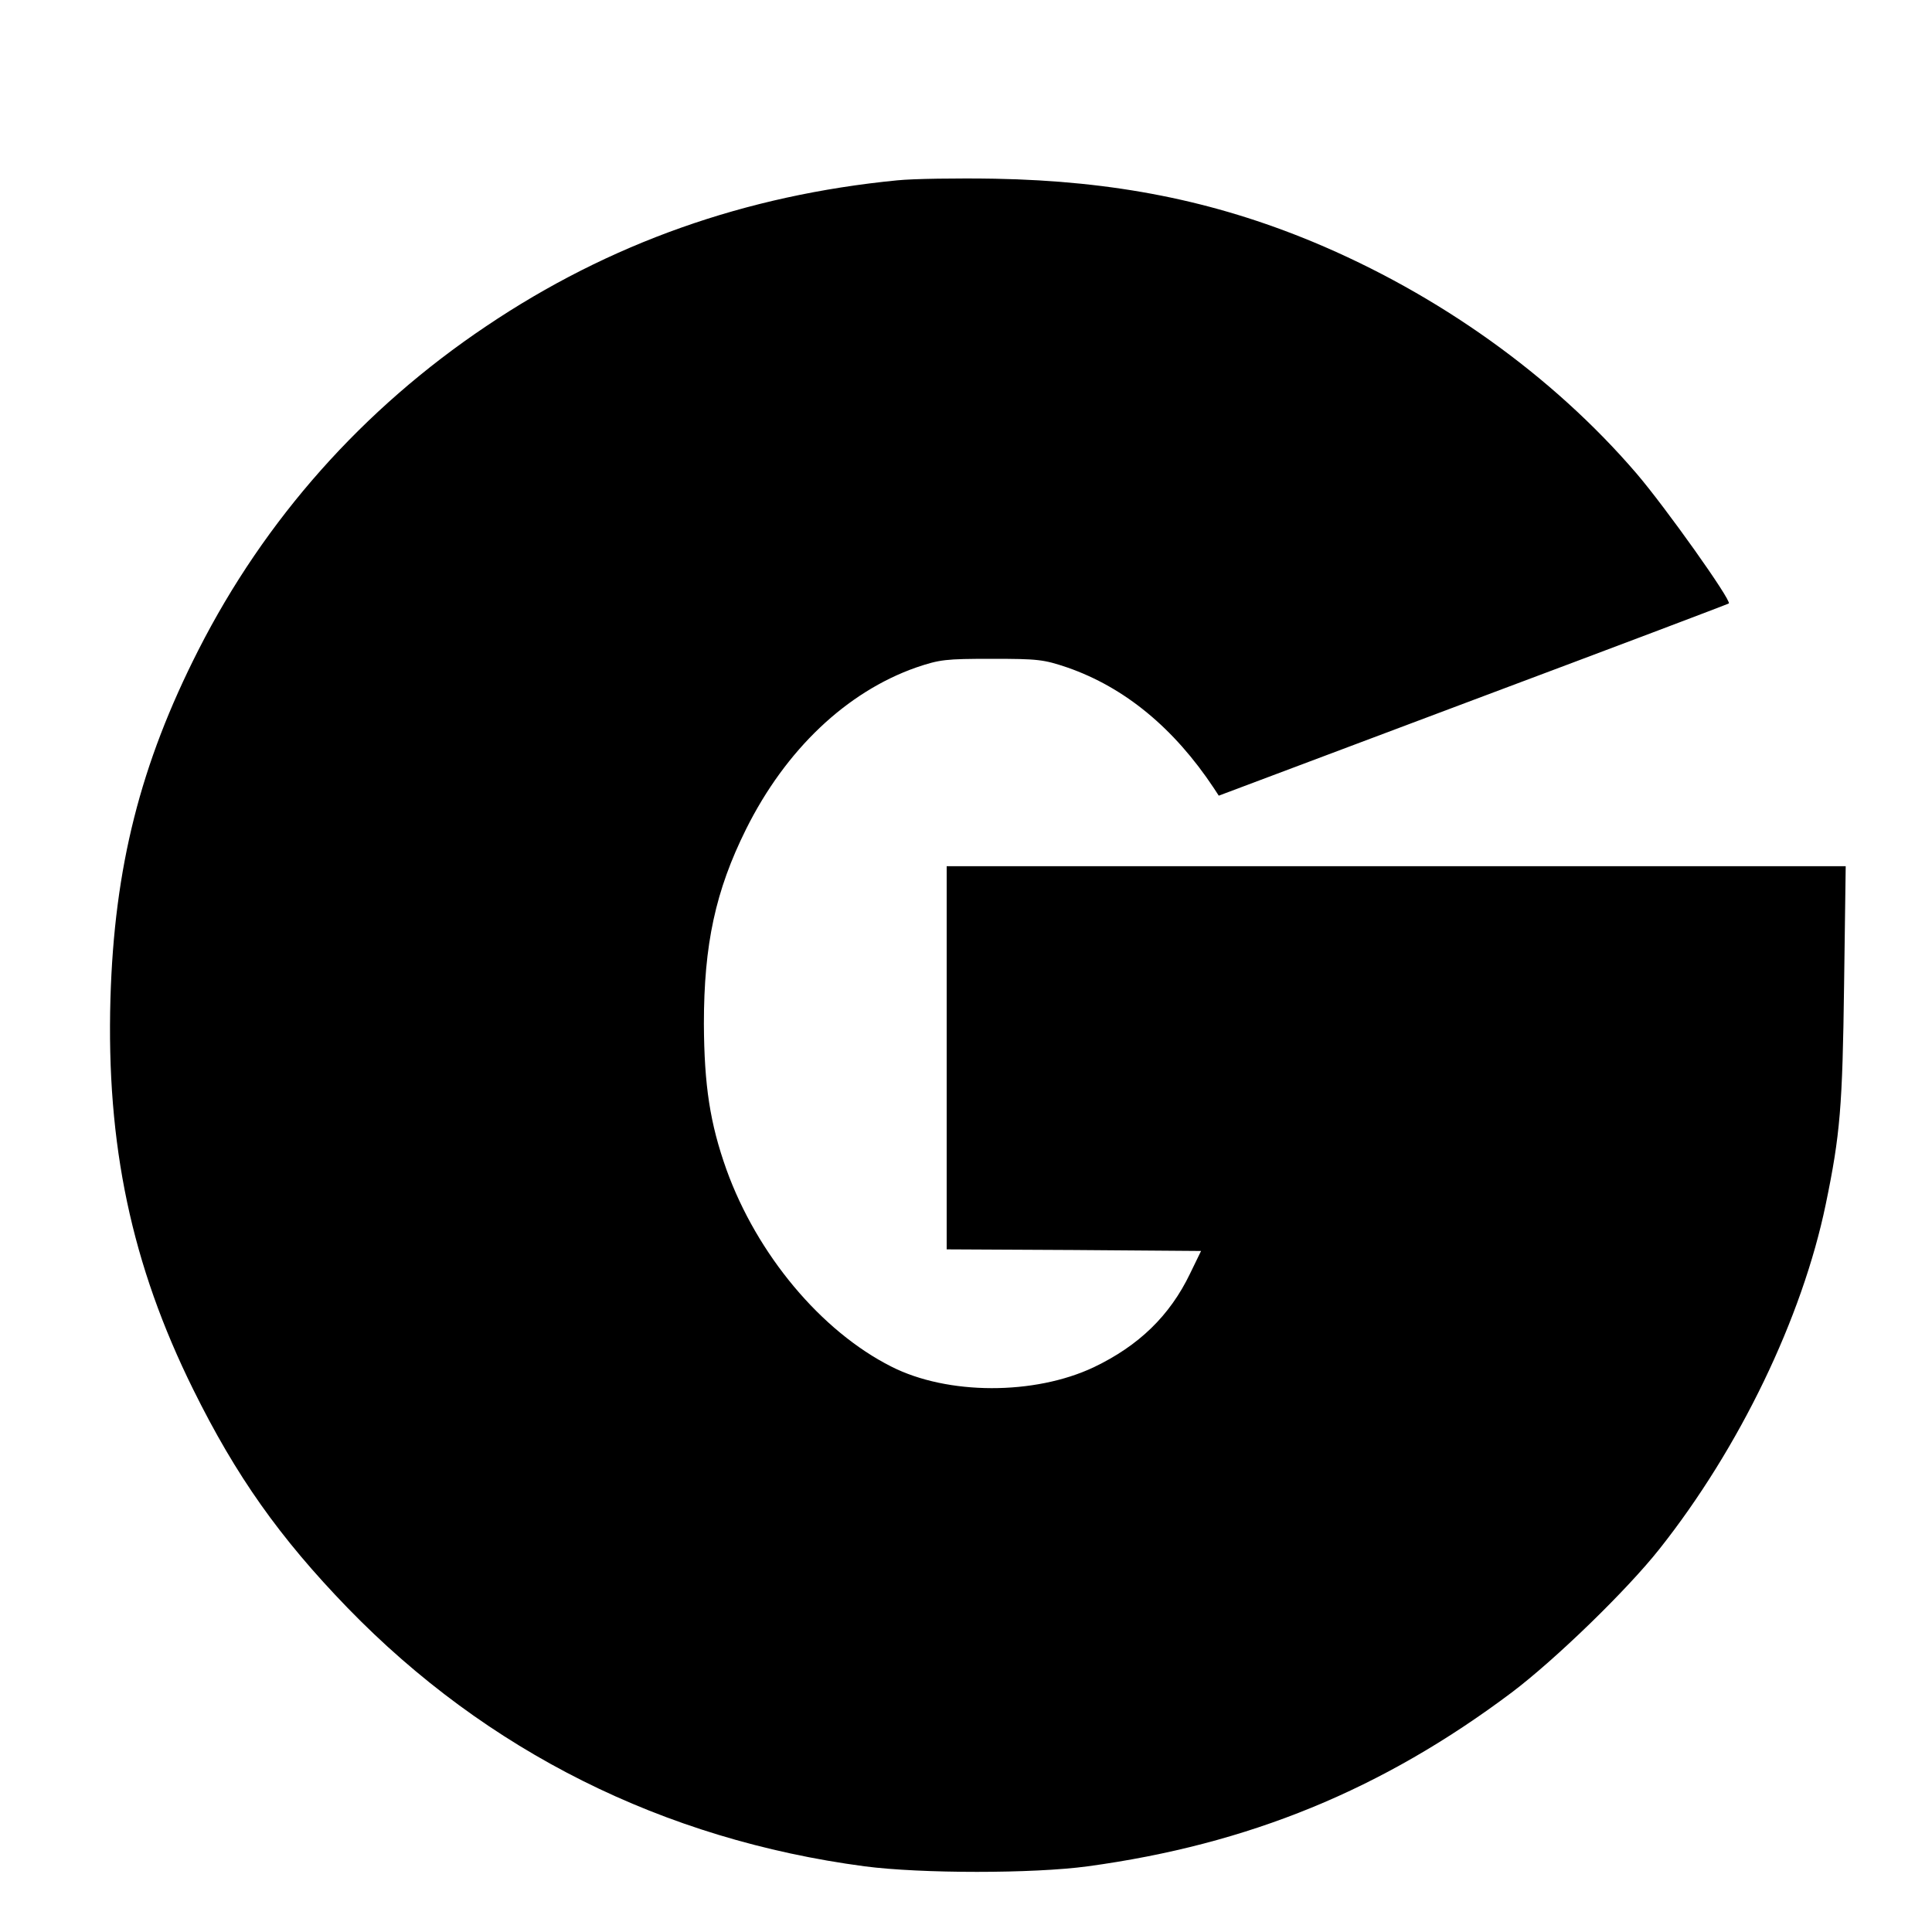
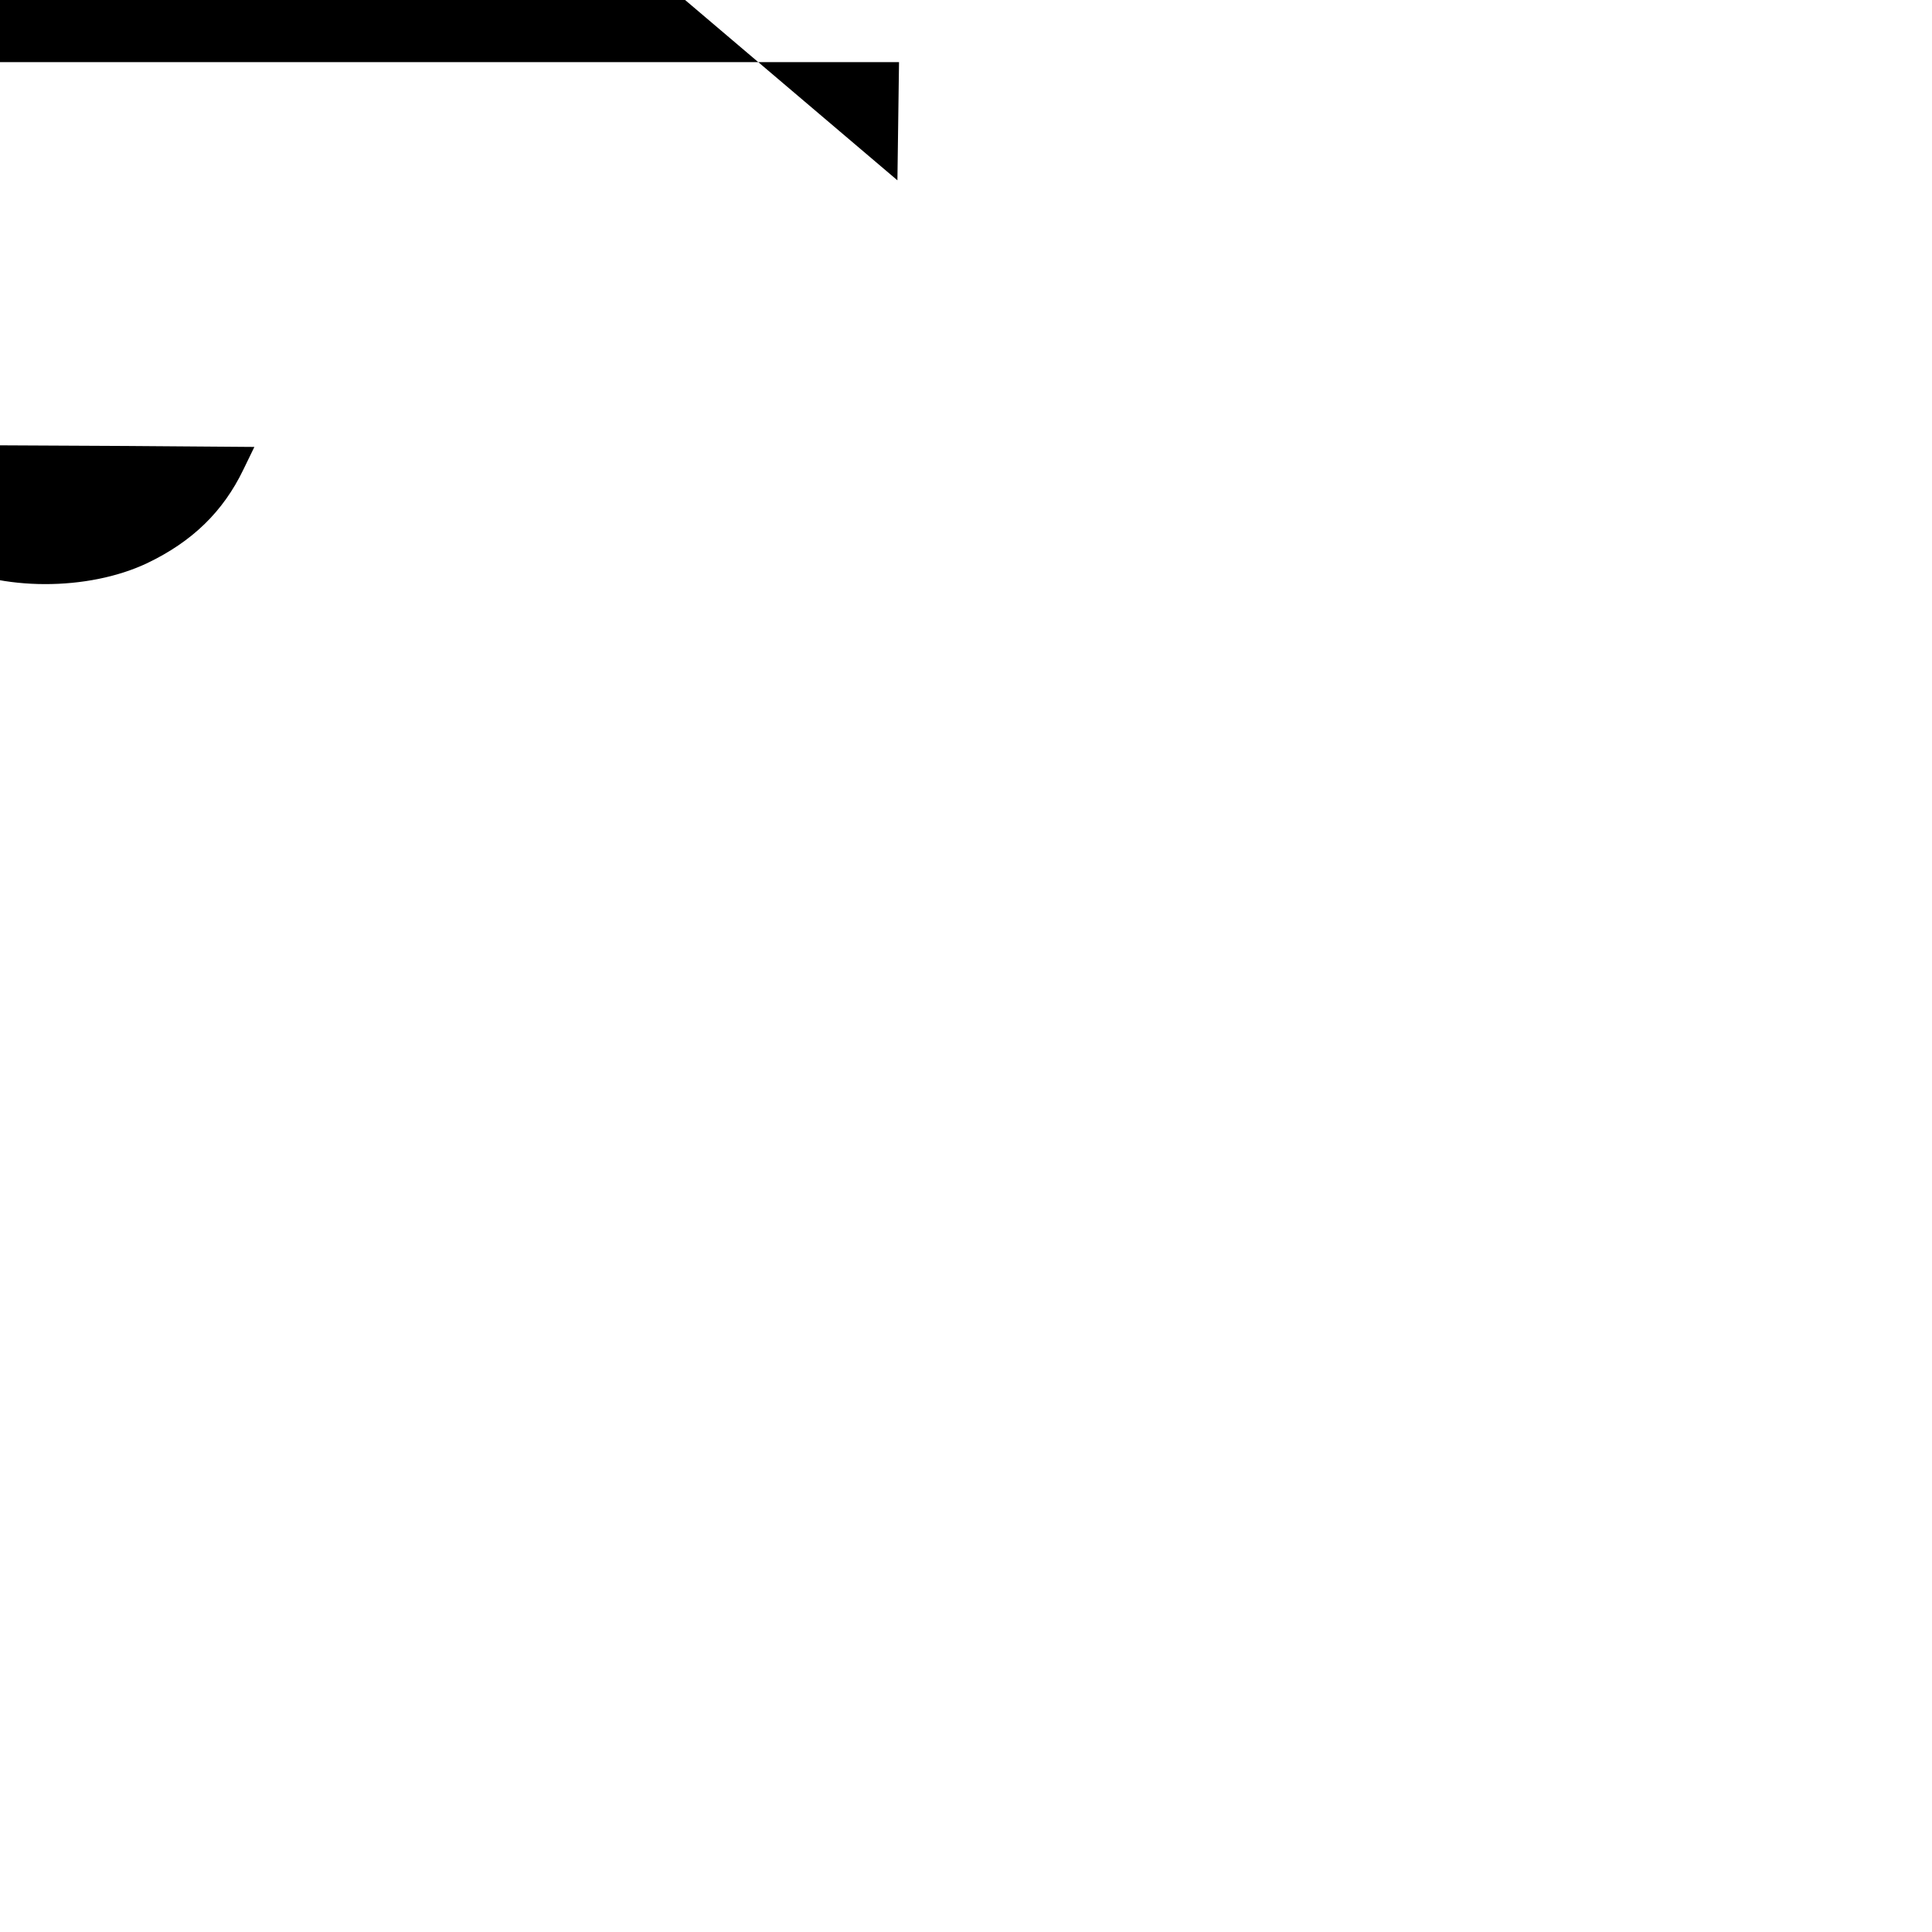
<svg xmlns="http://www.w3.org/2000/svg" version="1.0" width="600pt" height="600pt" viewBox="0 0 600 600" preserveAspectRatio="xMidYMid meet">
  <g transform="translate(0,600) scale(0.1,-0.1)" fill="#000000" stroke="none">
-     <path d="M2787 5440 c-471 -46 -894 -195 -1277 -453 -383 -257 -687 -599 -894 -1006 -180 -354 -261 -674 -273 -1082 -13 -454 65 -826 257 -1214 133 -269 268 -460 480 -679 432 -445 980 -719 1605 -802 176 -23 524 -23 693 0 500 68 915 238 1317 540 135 102 357 317 459 446 248 313 443 717 516 1070 45 217 52 303 57 683 l5 367 -1396 0 -1396 0 0 -595 0 -595 395 -2 395 -3 -34 -70 c-63 -131 -159 -224 -299 -291 -184 -87 -454 -87 -629 2 -218 110 -417 348 -512 612 -51 143 -69 261 -70 452 0 247 36 414 131 605 123 247 312 426 528 502 74 25 91 27 235 27 144 0 161 -2 235 -27 178 -62 331 -188 455 -375 l15 -23 790 297 c435 163 792 298 794 300 9 9 -197 299 -287 404 -261 304 -616 557 -1005 719 -309 128 -616 189 -987 196 -118 2 -254 0 -303 -5z" />
+     <path d="M2787 5440 l5 367 -1396 0 -1396 0 0 -595 0 -595 395 -2 395 -3 -34 -70 c-63 -131 -159 -224 -299 -291 -184 -87 -454 -87 -629 2 -218 110 -417 348 -512 612 -51 143 -69 261 -70 452 0 247 36 414 131 605 123 247 312 426 528 502 74 25 91 27 235 27 144 0 161 -2 235 -27 178 -62 331 -188 455 -375 l15 -23 790 297 c435 163 792 298 794 300 9 9 -197 299 -287 404 -261 304 -616 557 -1005 719 -309 128 -616 189 -987 196 -118 2 -254 0 -303 -5z" />
  </g>
</svg>